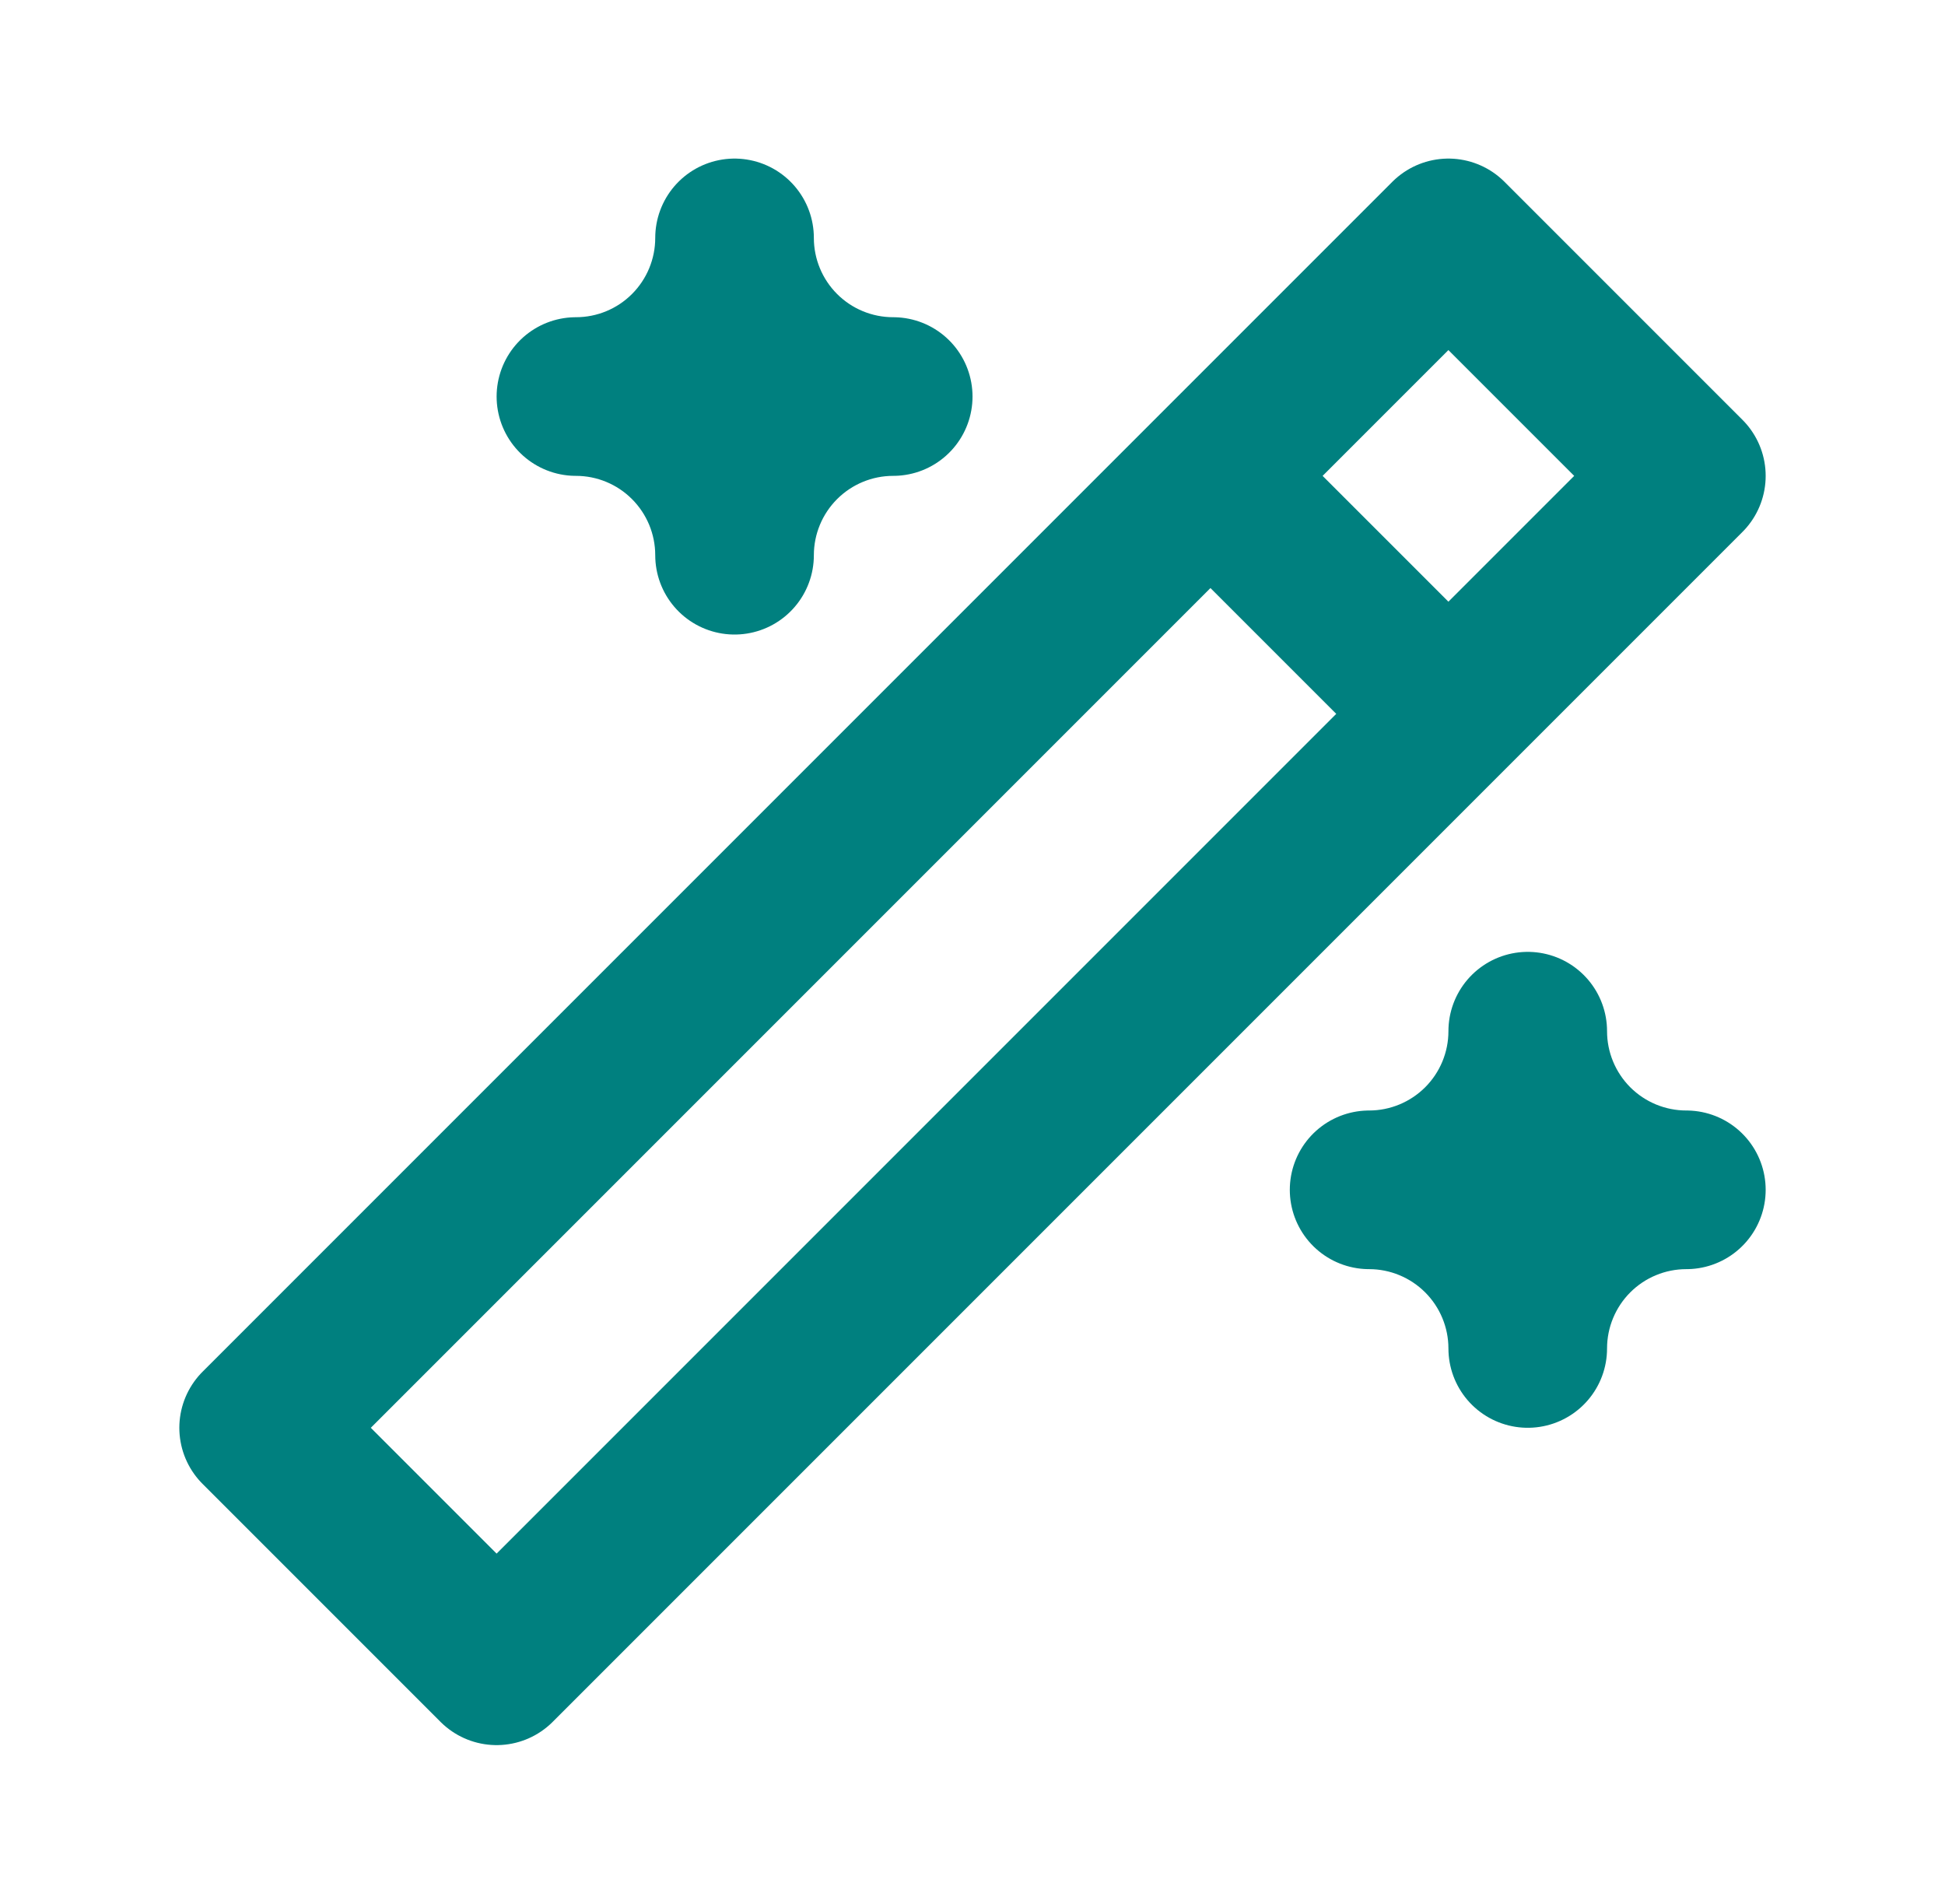
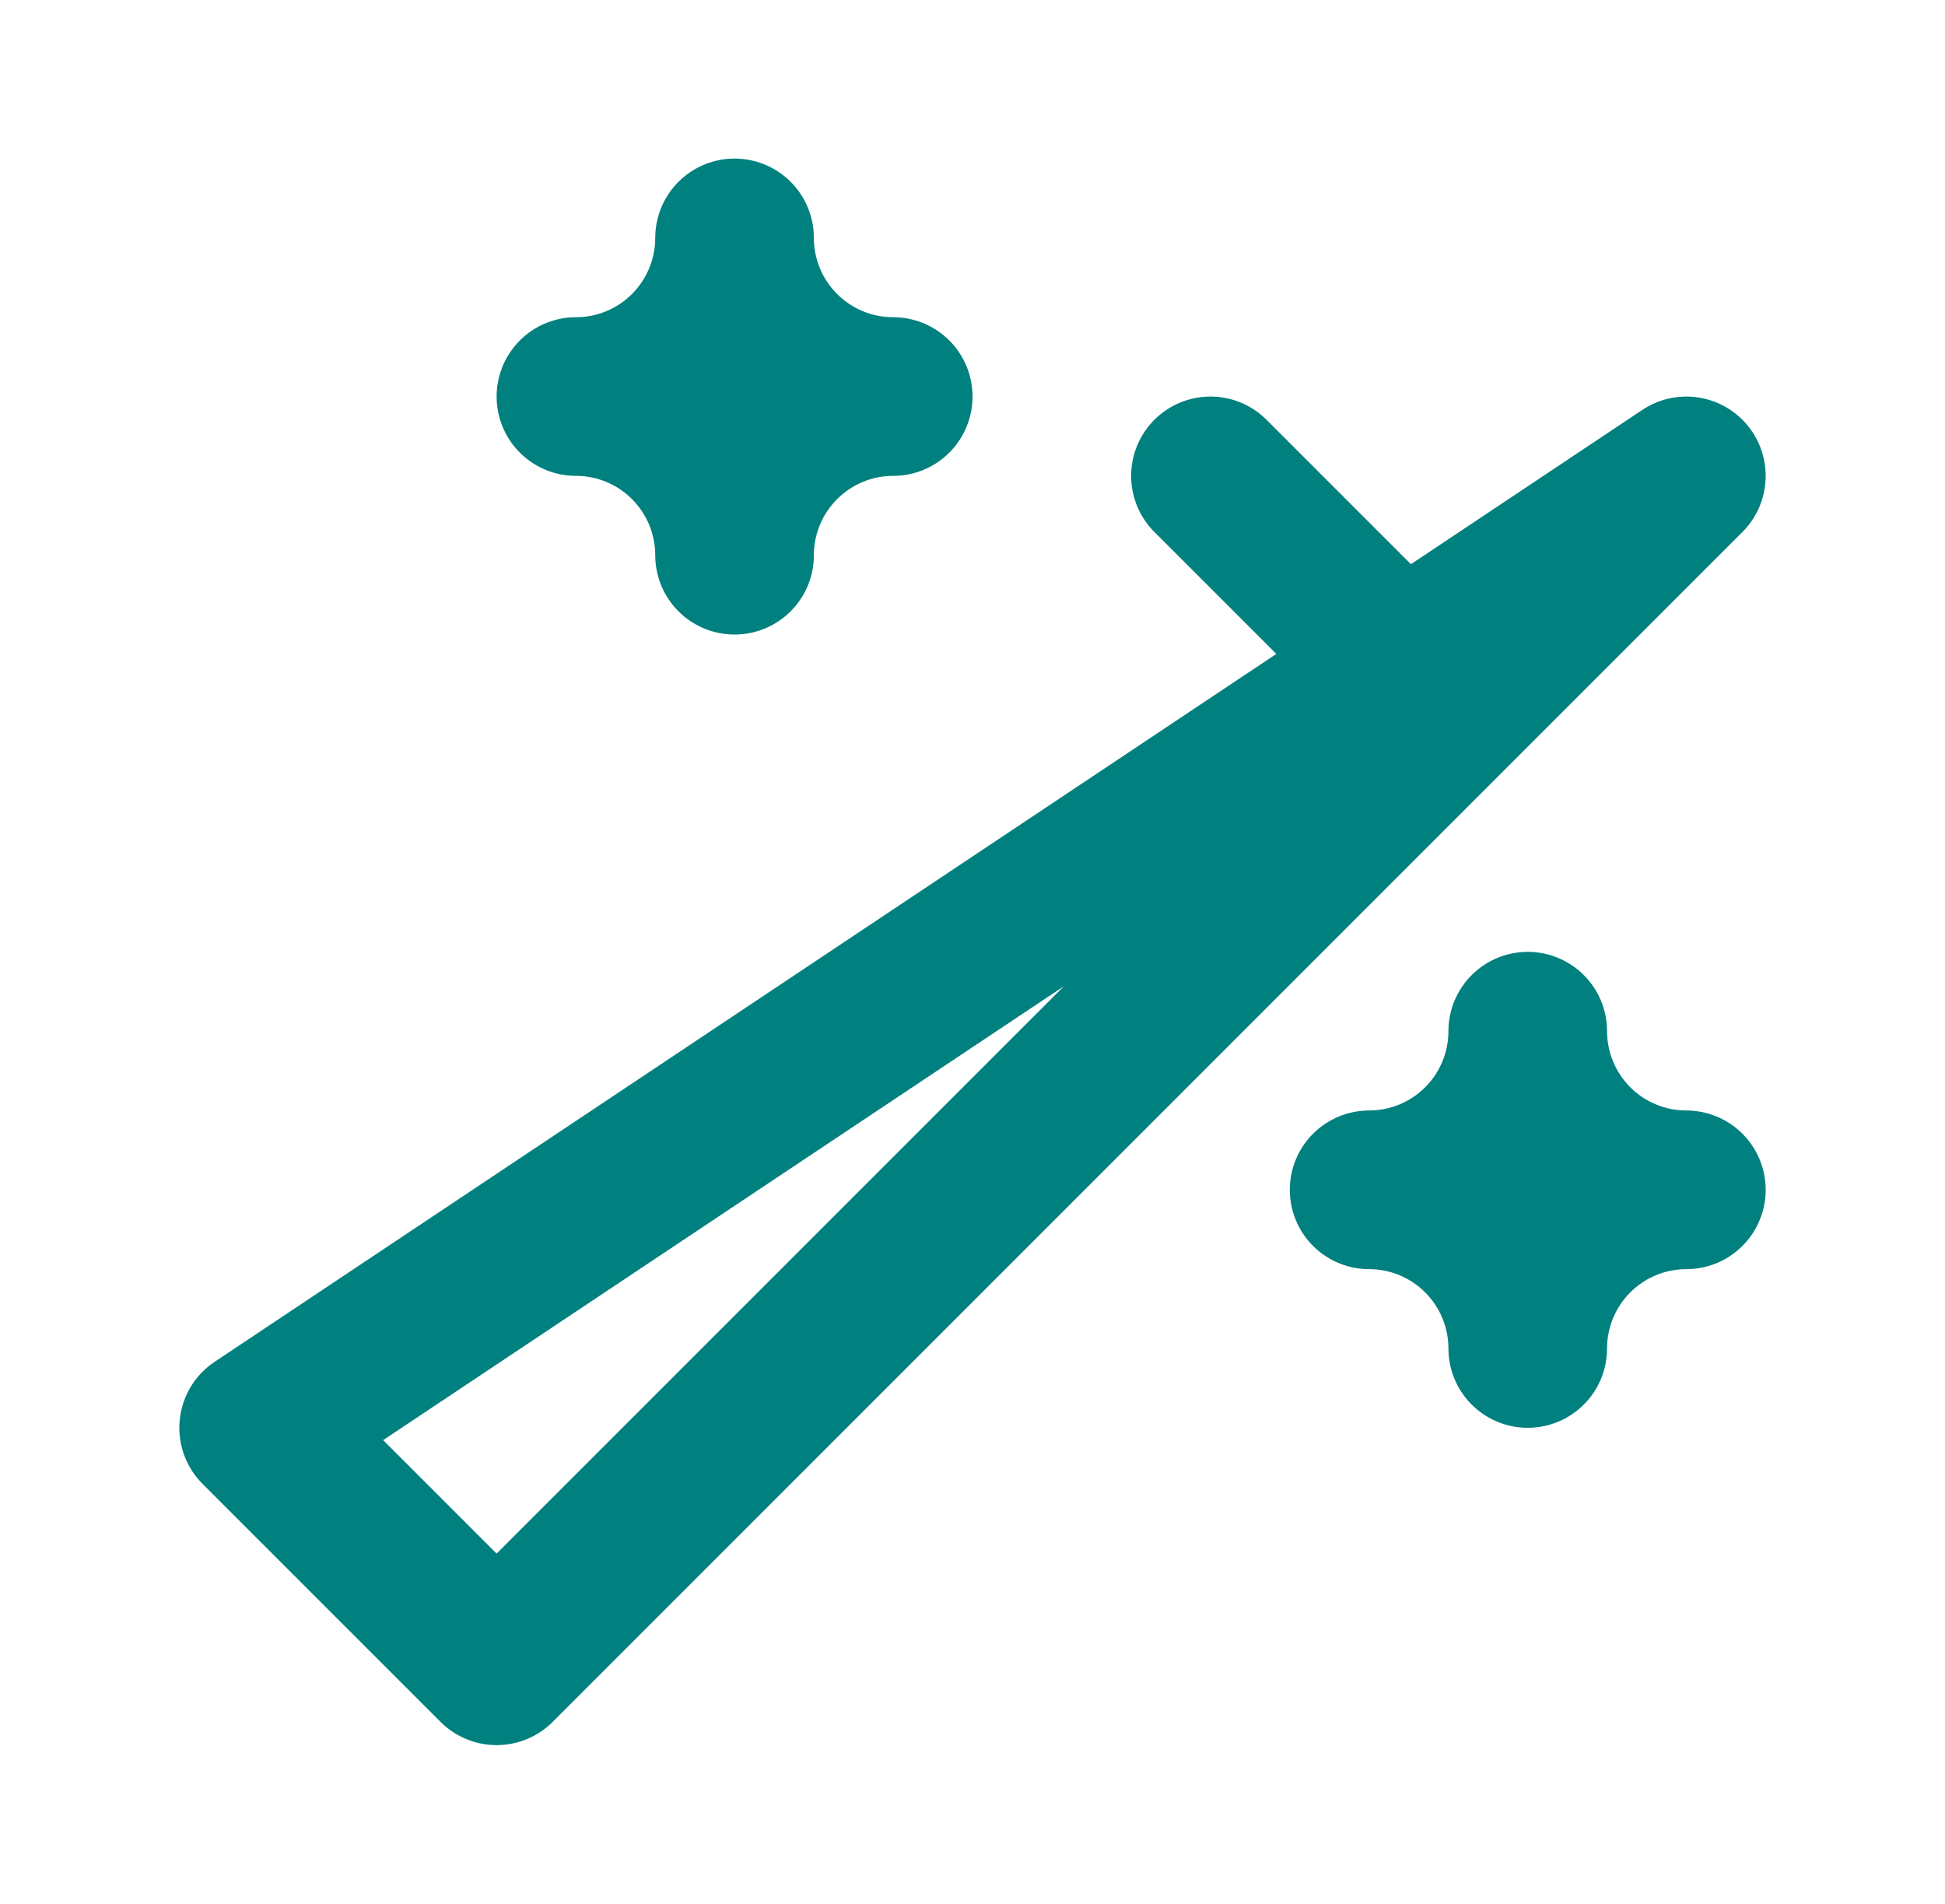
<svg xmlns="http://www.w3.org/2000/svg" width="47" height="46" viewBox="0 0 47 46" fill="none">
-   <path d="M29.25 11.498L35 17.248M12 40.248L40.75 11.498L35 5.748L6.25 34.498L12 40.248ZM17.75 5.748C17.75 6.765 18.154 7.74 18.873 8.459C19.592 9.178 20.567 9.581 21.584 9.581C20.567 9.581 19.592 9.985 18.873 10.704C18.154 11.423 17.75 12.398 17.75 13.415C17.75 12.398 17.346 11.423 16.627 10.704C15.909 9.985 14.934 9.581 13.917 9.581C14.934 9.581 15.909 9.178 16.627 8.459C17.346 7.74 17.75 6.765 17.75 5.748ZM36.917 24.915C36.917 25.931 37.321 26.906 38.039 27.625C38.758 28.344 39.733 28.748 40.75 28.748C39.733 28.748 38.758 29.152 38.039 29.871C37.321 30.59 36.917 31.565 36.917 32.581C36.917 31.565 36.513 30.59 35.794 29.871C35.075 29.152 34.1 28.748 33.084 28.748C34.1 28.748 35.075 28.344 35.794 27.625C36.513 26.906 36.917 25.931 36.917 24.915Z" stroke="#00807F" stroke-width="3.833" stroke-linecap="round" stroke-linejoin="round" />
+   <path d="M29.25 11.498L35 17.248M12 40.248L40.75 11.498L6.25 34.498L12 40.248ZM17.75 5.748C17.75 6.765 18.154 7.74 18.873 8.459C19.592 9.178 20.567 9.581 21.584 9.581C20.567 9.581 19.592 9.985 18.873 10.704C18.154 11.423 17.75 12.398 17.75 13.415C17.75 12.398 17.346 11.423 16.627 10.704C15.909 9.985 14.934 9.581 13.917 9.581C14.934 9.581 15.909 9.178 16.627 8.459C17.346 7.74 17.75 6.765 17.75 5.748ZM36.917 24.915C36.917 25.931 37.321 26.906 38.039 27.625C38.758 28.344 39.733 28.748 40.75 28.748C39.733 28.748 38.758 29.152 38.039 29.871C37.321 30.59 36.917 31.565 36.917 32.581C36.917 31.565 36.513 30.59 35.794 29.871C35.075 29.152 34.1 28.748 33.084 28.748C34.1 28.748 35.075 28.344 35.794 27.625C36.513 26.906 36.917 25.931 36.917 24.915Z" stroke="#00807F" stroke-width="3.833" stroke-linecap="round" stroke-linejoin="round" />
</svg>